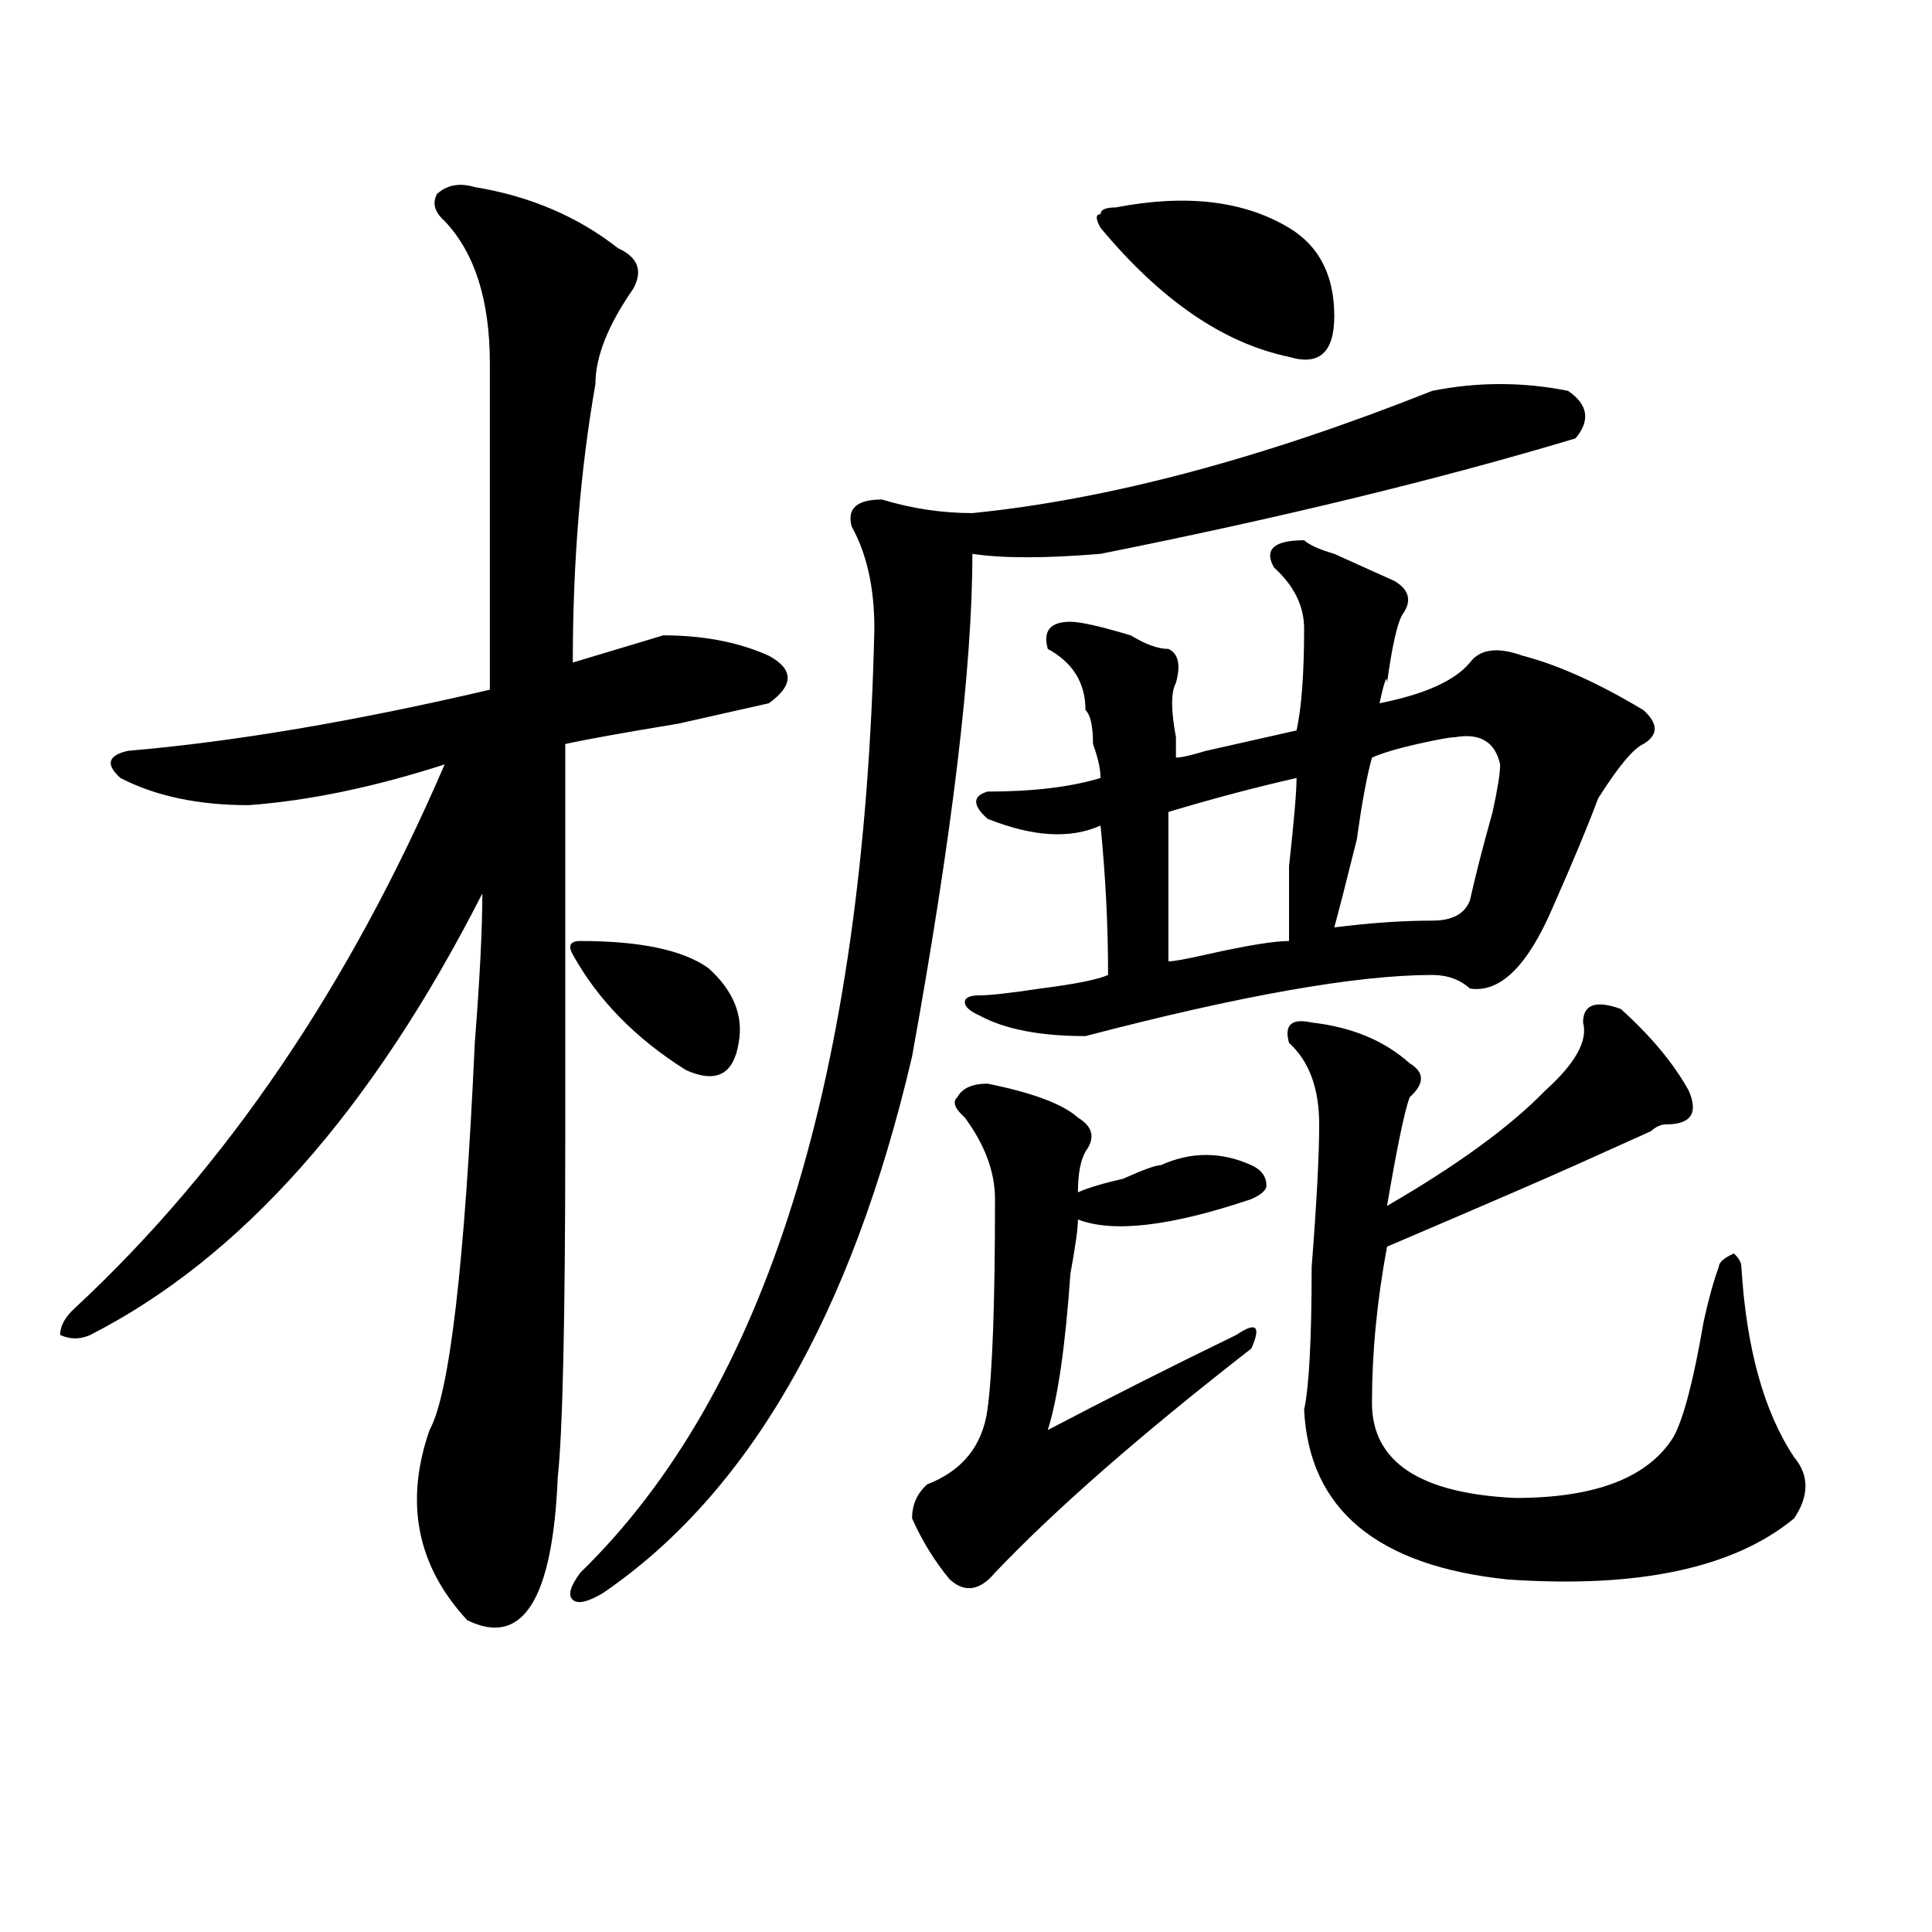
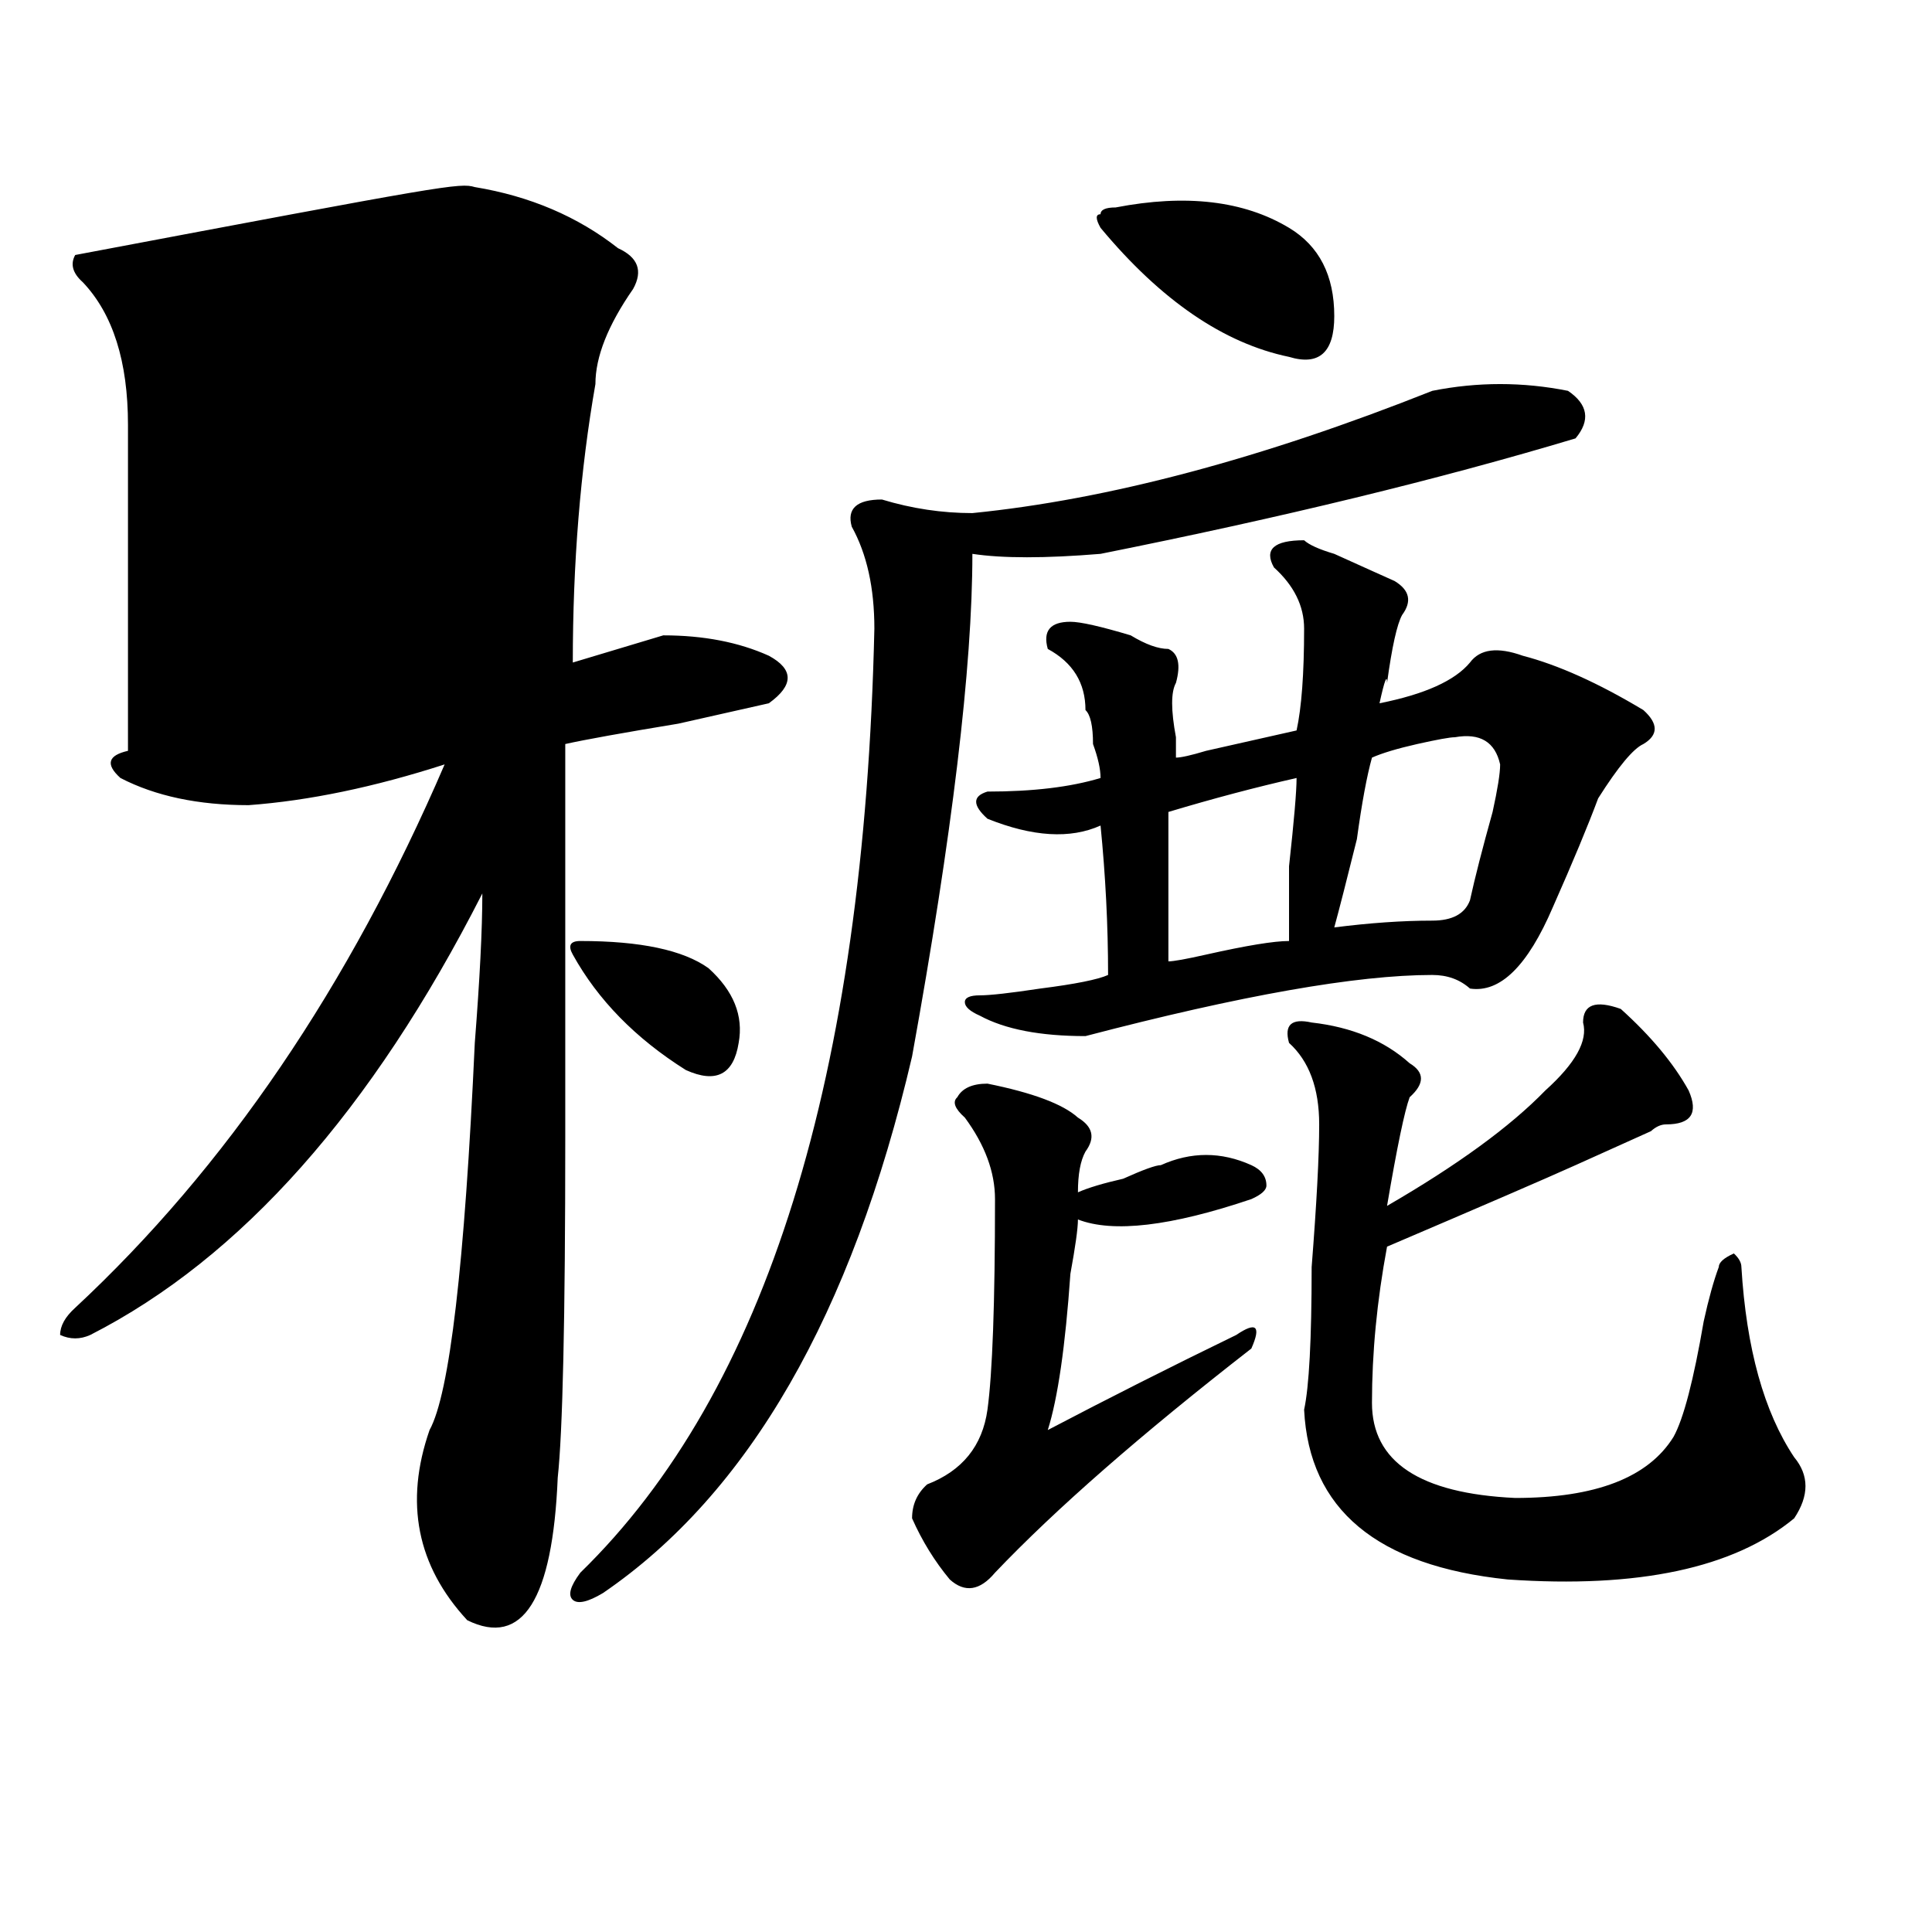
<svg xmlns="http://www.w3.org/2000/svg" version="1.1" id="图层_1" x="0px" y="0px" width="1000px" height="1000px" viewBox="0 0 1000 1000" enable-background="new 0 0 1000 1000" xml:space="preserve">
-   <path d="M245.75,96.828c28.597,4.725,53.292,15.271,74.145,31.641c10.366,4.725,12.987,11.756,7.805,21.094  c-13.048,18.787-19.512,35.156-19.512,49.219c-7.805,44.55-11.707,92.615-11.707,144.141c15.609-4.669,31.219-9.338,46.828-14.063  c20.792,0,39.023,3.516,54.633,10.547c12.987,7.031,12.987,15.271,0,24.609c-10.427,2.362-26.036,5.878-46.828,10.547  c-28.657,4.725-48.169,8.24-58.535,10.547c0,32.85,0,100.8,0,203.906c0,93.769-1.341,152.381-3.902,175.781  c-2.622,63.281-18.231,87.891-46.828,73.828c-26.036-28.125-32.56-60.919-19.512-98.438c10.366-18.731,18.171-85.528,23.414-200.391  c2.562-32.794,3.902-58.557,3.902-77.344c-57.255,112.5-124.875,188.69-202.922,228.516c-5.243,2.362-10.427,2.362-15.609,0  c0-4.669,2.562-9.338,7.805-14.063c78.047-72.619,141.765-166.388,191.215-281.25c-36.462,11.756-70.242,18.787-101.461,21.094  c-26.036,0-48.169-4.669-66.34-14.063c-7.805-7.031-6.524-11.7,3.902-14.063c54.633-4.669,117.07-15.216,187.313-31.641  c0-63.281,0-119.531,0-168.75c0-32.794-7.805-57.403-23.414-73.828c-5.243-4.669-6.524-9.338-3.902-14.063  C231.421,95.675,237.945,94.521,245.75,96.828z M741.348,202.297c23.414-4.669,46.828-4.669,70.242,0  c10.366,7.031,11.707,15.271,3.902,24.609C745.25,248,663.301,267.94,569.645,286.672c-28.657,2.362-50.73,2.362-66.34,0  c0,58.612-10.427,145.35-31.219,260.156c-31.219,133.594-84.571,226.209-159.996,277.734c-7.805,4.669-13.048,5.822-15.609,3.516  c-2.622-2.362-1.341-7.031,3.902-14.063c96.218-93.713,146.948-256.641,152.191-488.672c0-21.094-3.902-38.672-11.707-52.734  c-2.622-9.338,2.562-14.063,15.609-14.063c15.609,4.725,31.219,7.031,46.828,7.031C573.547,258.547,652.874,237.453,741.348,202.297  z M296.48,494.094c-2.622-4.669-1.341-7.031,3.902-7.031c31.219,0,53.292,4.725,66.34,14.063  c12.987,11.756,18.171,24.609,15.609,38.672c-2.622,16.425-11.707,21.094-27.316,14.063  C328.979,537.49,309.468,517.55,296.48,494.094z M511.109,560.891c23.414,4.725,39.023,10.547,46.828,17.578  c7.805,4.725,9.085,10.547,3.902,17.578c-2.622,4.725-3.902,11.756-3.902,21.094c5.183-2.307,12.987-4.669,23.414-7.031  c10.366-4.669,16.89-7.031,19.512-7.031c15.609-7.031,31.219-7.031,46.828,0c5.183,2.362,7.805,5.878,7.805,10.547  c0,2.362-2.622,4.725-7.805,7.031c-41.646,14.063-71.583,17.578-89.754,10.547c0,4.725-1.341,14.063-3.902,28.125  c-2.622,37.519-6.524,64.49-11.707,80.859c31.219-16.369,63.718-32.794,97.559-49.219c10.366-7.031,12.987-4.669,7.805,7.031  c-57.255,44.55-101.461,83.222-132.68,116.016c-7.805,9.338-15.609,10.547-23.414,3.516c-7.805-9.394-14.329-19.94-19.512-31.641  c0-7.031,2.562-12.854,7.805-17.578c18.171-7.031,28.597-19.885,31.219-38.672c2.562-18.731,3.902-55.041,3.902-108.984  c0-14.063-5.243-28.125-15.609-42.188c-5.243-4.669-6.524-8.185-3.902-10.547C498.062,563.253,503.305,560.891,511.109,560.891z   M675.008,279.641c2.562,2.362,7.805,4.725,15.609,7.031c15.609,7.031,25.976,11.756,31.219,14.063  c7.805,4.725,9.085,10.547,3.902,17.578c-2.622,4.725-5.243,16.425-7.805,35.156c0-4.669-1.341-1.153-3.902,10.547  c23.414-4.669,39.023-11.7,46.828-21.094c5.183-7.031,14.269-8.185,27.316-3.516c18.171,4.725,39.023,14.063,62.438,28.125  c7.805,7.031,7.805,12.909,0,17.578c-5.243,2.362-13.048,11.756-23.414,28.125c-5.243,14.063-13.048,32.85-23.414,56.25  c-13.048,30.487-27.316,44.55-42.926,42.188c-5.243-4.669-11.707-7.031-19.512-7.031c-39.023,0-98.899,10.547-179.508,31.641  c-23.414,0-41.646-3.516-54.633-10.547c-5.243-2.307-7.805-4.669-7.805-7.031c0-2.307,2.562-3.516,7.805-3.516  c5.183,0,15.609-1.153,31.219-3.516c18.171-2.307,29.878-4.669,35.121-7.031c0-25.763-1.341-51.525-3.902-77.344  c-15.609,7.031-35.121,5.878-58.535-3.516c-7.805-7.031-7.805-11.7,0-14.063c23.414,0,42.926-2.307,58.535-7.031  c0-4.669-1.341-10.547-3.902-17.578c0-9.338-1.341-15.216-3.902-17.578c0-14.063-6.524-24.609-19.512-31.641  c-2.622-9.338,1.28-14.063,11.707-14.063c5.183,0,15.609,2.362,31.219,7.031c7.805,4.725,14.269,7.031,19.512,7.031  c5.183,2.362,6.464,8.24,3.902,17.578c-2.622,4.725-2.622,14.063,0,28.125c0,4.725,0,8.24,0,10.547  c2.562,0,7.805-1.153,15.609-3.516c20.792-4.669,36.401-8.185,46.828-10.547c2.562-11.7,3.902-29.278,3.902-52.734  c0-11.7-5.243-22.247-15.609-31.641C654.155,284.365,659.398,279.641,675.008,279.641z M667.203,117.922  c15.609,9.394,23.414,24.609,23.414,45.703c0,18.787-7.805,25.818-23.414,21.094c-33.841-7.031-66.34-29.278-97.559-66.797  c-2.622-4.669-2.622-7.031,0-7.031c0-2.307,2.562-3.516,7.805-3.516C613.851,100.344,643.789,103.859,667.203,117.922z   M671.105,402.688c-20.853,4.725-42.926,10.547-66.34,17.578c0,23.456,0,49.219,0,77.344c2.562,0,9.085-1.153,19.512-3.516  c20.792-4.669,35.121-7.031,42.926-7.031c0-4.669,0-17.578,0-38.672C669.765,424.99,671.105,409.719,671.105,402.688z   M838.906,522.219c15.609,14.063,27.316,28.125,35.121,42.188c5.183,11.756,1.28,17.578-11.707,17.578  c-2.622,0-5.243,1.209-7.805,3.516c-15.609,7.031-28.657,12.909-39.023,17.578c-15.609,7.031-48.169,21.094-97.559,42.188  c-5.243,28.125-7.805,55.097-7.805,80.859c0,30.487,24.694,46.912,74.145,49.219c41.585,0,68.901-10.547,81.949-31.641  c5.183-9.338,10.366-29.278,15.609-59.766c2.562-11.7,5.183-21.094,7.805-28.125c0-2.307,2.562-4.669,7.805-7.031  c2.562,2.362,3.902,4.725,3.902,7.031c2.562,42.188,11.707,75.037,27.316,98.438c7.805,9.394,7.805,19.94,0,31.641  c-31.219,25.763-80.669,36.31-148.289,31.641c-67.681-7.031-102.802-36.31-105.363-87.891c2.562-11.7,3.902-36.31,3.902-73.828  c2.562-32.794,3.902-57.403,3.902-73.828c0-18.731-5.243-32.794-15.609-42.188c-2.622-9.338,1.28-12.854,11.707-10.547  c20.792,2.362,37.683,9.394,50.73,21.094c7.805,4.725,7.805,10.547,0,17.578c-2.622,7.031-6.524,25.818-11.707,56.25  c36.401-21.094,63.718-40.979,81.949-59.766c15.609-14.063,22.073-25.763,19.512-35.156  C819.395,519.912,825.858,517.55,838.906,522.219z M753.055,381.594c-2.622,0-9.146,1.209-19.512,3.516  c-10.427,2.362-18.231,4.725-23.414,7.031c-2.622,9.394-5.243,23.456-7.805,42.188c-5.243,21.094-9.146,36.365-11.707,45.703  c18.171-2.307,35.121-3.516,50.73-3.516c10.366,0,16.89-3.516,19.512-10.547c2.562-11.7,6.464-26.916,11.707-45.703  c2.562-11.7,3.902-19.885,3.902-24.609C773.847,383.956,766.042,379.287,753.055,381.594z" />
+   <path d="M245.75,96.828c28.597,4.725,53.292,15.271,74.145,31.641c10.366,4.725,12.987,11.756,7.805,21.094  c-13.048,18.787-19.512,35.156-19.512,49.219c-7.805,44.55-11.707,92.615-11.707,144.141c15.609-4.669,31.219-9.338,46.828-14.063  c20.792,0,39.023,3.516,54.633,10.547c12.987,7.031,12.987,15.271,0,24.609c-10.427,2.362-26.036,5.878-46.828,10.547  c-28.657,4.725-48.169,8.24-58.535,10.547c0,32.85,0,100.8,0,203.906c0,93.769-1.341,152.381-3.902,175.781  c-2.622,63.281-18.231,87.891-46.828,73.828c-26.036-28.125-32.56-60.919-19.512-98.438c10.366-18.731,18.171-85.528,23.414-200.391  c2.562-32.794,3.902-58.557,3.902-77.344c-57.255,112.5-124.875,188.69-202.922,228.516c-5.243,2.362-10.427,2.362-15.609,0  c0-4.669,2.562-9.338,7.805-14.063c78.047-72.619,141.765-166.388,191.215-281.25c-36.462,11.756-70.242,18.787-101.461,21.094  c-26.036,0-48.169-4.669-66.34-14.063c-7.805-7.031-6.524-11.7,3.902-14.063c0-63.281,0-119.531,0-168.75c0-32.794-7.805-57.403-23.414-73.828c-5.243-4.669-6.524-9.338-3.902-14.063  C231.421,95.675,237.945,94.521,245.75,96.828z M741.348,202.297c23.414-4.669,46.828-4.669,70.242,0  c10.366,7.031,11.707,15.271,3.902,24.609C745.25,248,663.301,267.94,569.645,286.672c-28.657,2.362-50.73,2.362-66.34,0  c0,58.612-10.427,145.35-31.219,260.156c-31.219,133.594-84.571,226.209-159.996,277.734c-7.805,4.669-13.048,5.822-15.609,3.516  c-2.622-2.362-1.341-7.031,3.902-14.063c96.218-93.713,146.948-256.641,152.191-488.672c0-21.094-3.902-38.672-11.707-52.734  c-2.622-9.338,2.562-14.063,15.609-14.063c15.609,4.725,31.219,7.031,46.828,7.031C573.547,258.547,652.874,237.453,741.348,202.297  z M296.48,494.094c-2.622-4.669-1.341-7.031,3.902-7.031c31.219,0,53.292,4.725,66.34,14.063  c12.987,11.756,18.171,24.609,15.609,38.672c-2.622,16.425-11.707,21.094-27.316,14.063  C328.979,537.49,309.468,517.55,296.48,494.094z M511.109,560.891c23.414,4.725,39.023,10.547,46.828,17.578  c7.805,4.725,9.085,10.547,3.902,17.578c-2.622,4.725-3.902,11.756-3.902,21.094c5.183-2.307,12.987-4.669,23.414-7.031  c10.366-4.669,16.89-7.031,19.512-7.031c15.609-7.031,31.219-7.031,46.828,0c5.183,2.362,7.805,5.878,7.805,10.547  c0,2.362-2.622,4.725-7.805,7.031c-41.646,14.063-71.583,17.578-89.754,10.547c0,4.725-1.341,14.063-3.902,28.125  c-2.622,37.519-6.524,64.49-11.707,80.859c31.219-16.369,63.718-32.794,97.559-49.219c10.366-7.031,12.987-4.669,7.805,7.031  c-57.255,44.55-101.461,83.222-132.68,116.016c-7.805,9.338-15.609,10.547-23.414,3.516c-7.805-9.394-14.329-19.94-19.512-31.641  c0-7.031,2.562-12.854,7.805-17.578c18.171-7.031,28.597-19.885,31.219-38.672c2.562-18.731,3.902-55.041,3.902-108.984  c0-14.063-5.243-28.125-15.609-42.188c-5.243-4.669-6.524-8.185-3.902-10.547C498.062,563.253,503.305,560.891,511.109,560.891z   M675.008,279.641c2.562,2.362,7.805,4.725,15.609,7.031c15.609,7.031,25.976,11.756,31.219,14.063  c7.805,4.725,9.085,10.547,3.902,17.578c-2.622,4.725-5.243,16.425-7.805,35.156c0-4.669-1.341-1.153-3.902,10.547  c23.414-4.669,39.023-11.7,46.828-21.094c5.183-7.031,14.269-8.185,27.316-3.516c18.171,4.725,39.023,14.063,62.438,28.125  c7.805,7.031,7.805,12.909,0,17.578c-5.243,2.362-13.048,11.756-23.414,28.125c-5.243,14.063-13.048,32.85-23.414,56.25  c-13.048,30.487-27.316,44.55-42.926,42.188c-5.243-4.669-11.707-7.031-19.512-7.031c-39.023,0-98.899,10.547-179.508,31.641  c-23.414,0-41.646-3.516-54.633-10.547c-5.243-2.307-7.805-4.669-7.805-7.031c0-2.307,2.562-3.516,7.805-3.516  c5.183,0,15.609-1.153,31.219-3.516c18.171-2.307,29.878-4.669,35.121-7.031c0-25.763-1.341-51.525-3.902-77.344  c-15.609,7.031-35.121,5.878-58.535-3.516c-7.805-7.031-7.805-11.7,0-14.063c23.414,0,42.926-2.307,58.535-7.031  c0-4.669-1.341-10.547-3.902-17.578c0-9.338-1.341-15.216-3.902-17.578c0-14.063-6.524-24.609-19.512-31.641  c-2.622-9.338,1.28-14.063,11.707-14.063c5.183,0,15.609,2.362,31.219,7.031c7.805,4.725,14.269,7.031,19.512,7.031  c5.183,2.362,6.464,8.24,3.902,17.578c-2.622,4.725-2.622,14.063,0,28.125c0,4.725,0,8.24,0,10.547  c2.562,0,7.805-1.153,15.609-3.516c20.792-4.669,36.401-8.185,46.828-10.547c2.562-11.7,3.902-29.278,3.902-52.734  c0-11.7-5.243-22.247-15.609-31.641C654.155,284.365,659.398,279.641,675.008,279.641z M667.203,117.922  c15.609,9.394,23.414,24.609,23.414,45.703c0,18.787-7.805,25.818-23.414,21.094c-33.841-7.031-66.34-29.278-97.559-66.797  c-2.622-4.669-2.622-7.031,0-7.031c0-2.307,2.562-3.516,7.805-3.516C613.851,100.344,643.789,103.859,667.203,117.922z   M671.105,402.688c-20.853,4.725-42.926,10.547-66.34,17.578c0,23.456,0,49.219,0,77.344c2.562,0,9.085-1.153,19.512-3.516  c20.792-4.669,35.121-7.031,42.926-7.031c0-4.669,0-17.578,0-38.672C669.765,424.99,671.105,409.719,671.105,402.688z   M838.906,522.219c15.609,14.063,27.316,28.125,35.121,42.188c5.183,11.756,1.28,17.578-11.707,17.578  c-2.622,0-5.243,1.209-7.805,3.516c-15.609,7.031-28.657,12.909-39.023,17.578c-15.609,7.031-48.169,21.094-97.559,42.188  c-5.243,28.125-7.805,55.097-7.805,80.859c0,30.487,24.694,46.912,74.145,49.219c41.585,0,68.901-10.547,81.949-31.641  c5.183-9.338,10.366-29.278,15.609-59.766c2.562-11.7,5.183-21.094,7.805-28.125c0-2.307,2.562-4.669,7.805-7.031  c2.562,2.362,3.902,4.725,3.902,7.031c2.562,42.188,11.707,75.037,27.316,98.438c7.805,9.394,7.805,19.94,0,31.641  c-31.219,25.763-80.669,36.31-148.289,31.641c-67.681-7.031-102.802-36.31-105.363-87.891c2.562-11.7,3.902-36.31,3.902-73.828  c2.562-32.794,3.902-57.403,3.902-73.828c0-18.731-5.243-32.794-15.609-42.188c-2.622-9.338,1.28-12.854,11.707-10.547  c20.792,2.362,37.683,9.394,50.73,21.094c7.805,4.725,7.805,10.547,0,17.578c-2.622,7.031-6.524,25.818-11.707,56.25  c36.401-21.094,63.718-40.979,81.949-59.766c15.609-14.063,22.073-25.763,19.512-35.156  C819.395,519.912,825.858,517.55,838.906,522.219z M753.055,381.594c-2.622,0-9.146,1.209-19.512,3.516  c-10.427,2.362-18.231,4.725-23.414,7.031c-2.622,9.394-5.243,23.456-7.805,42.188c-5.243,21.094-9.146,36.365-11.707,45.703  c18.171-2.307,35.121-3.516,50.73-3.516c10.366,0,16.89-3.516,19.512-10.547c2.562-11.7,6.464-26.916,11.707-45.703  c2.562-11.7,3.902-19.885,3.902-24.609C773.847,383.956,766.042,379.287,753.055,381.594z" />
</svg>